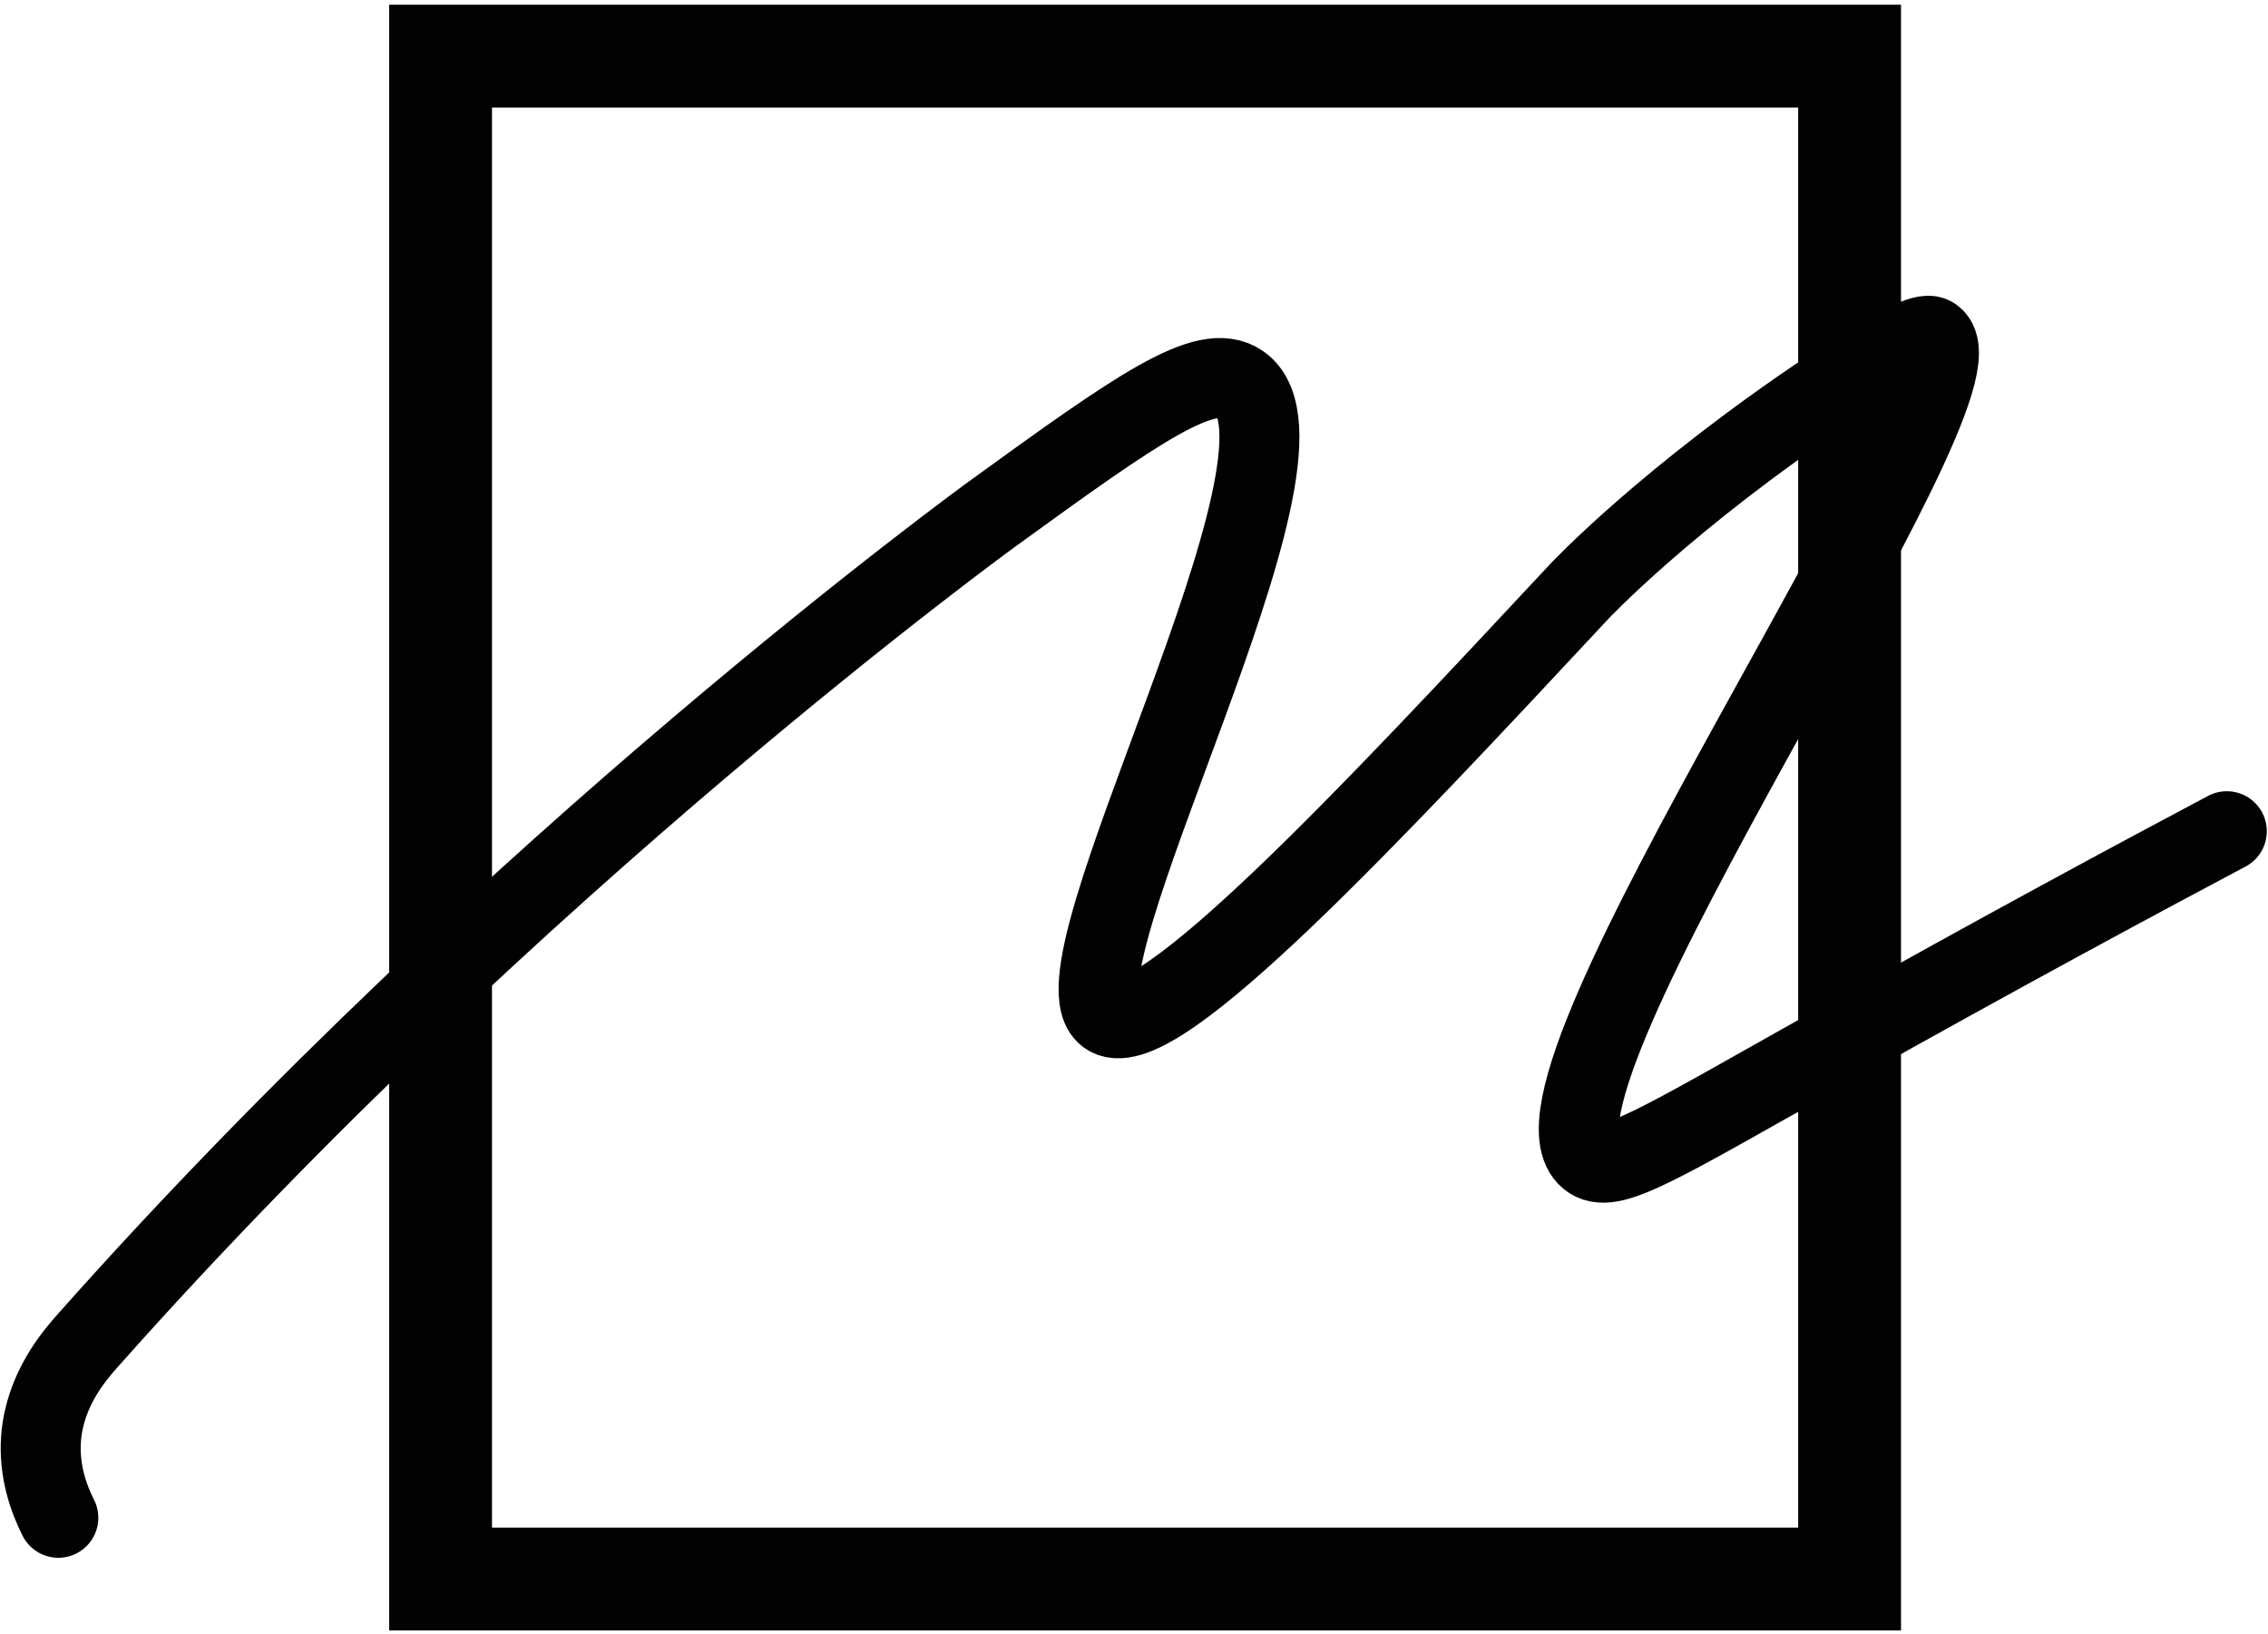
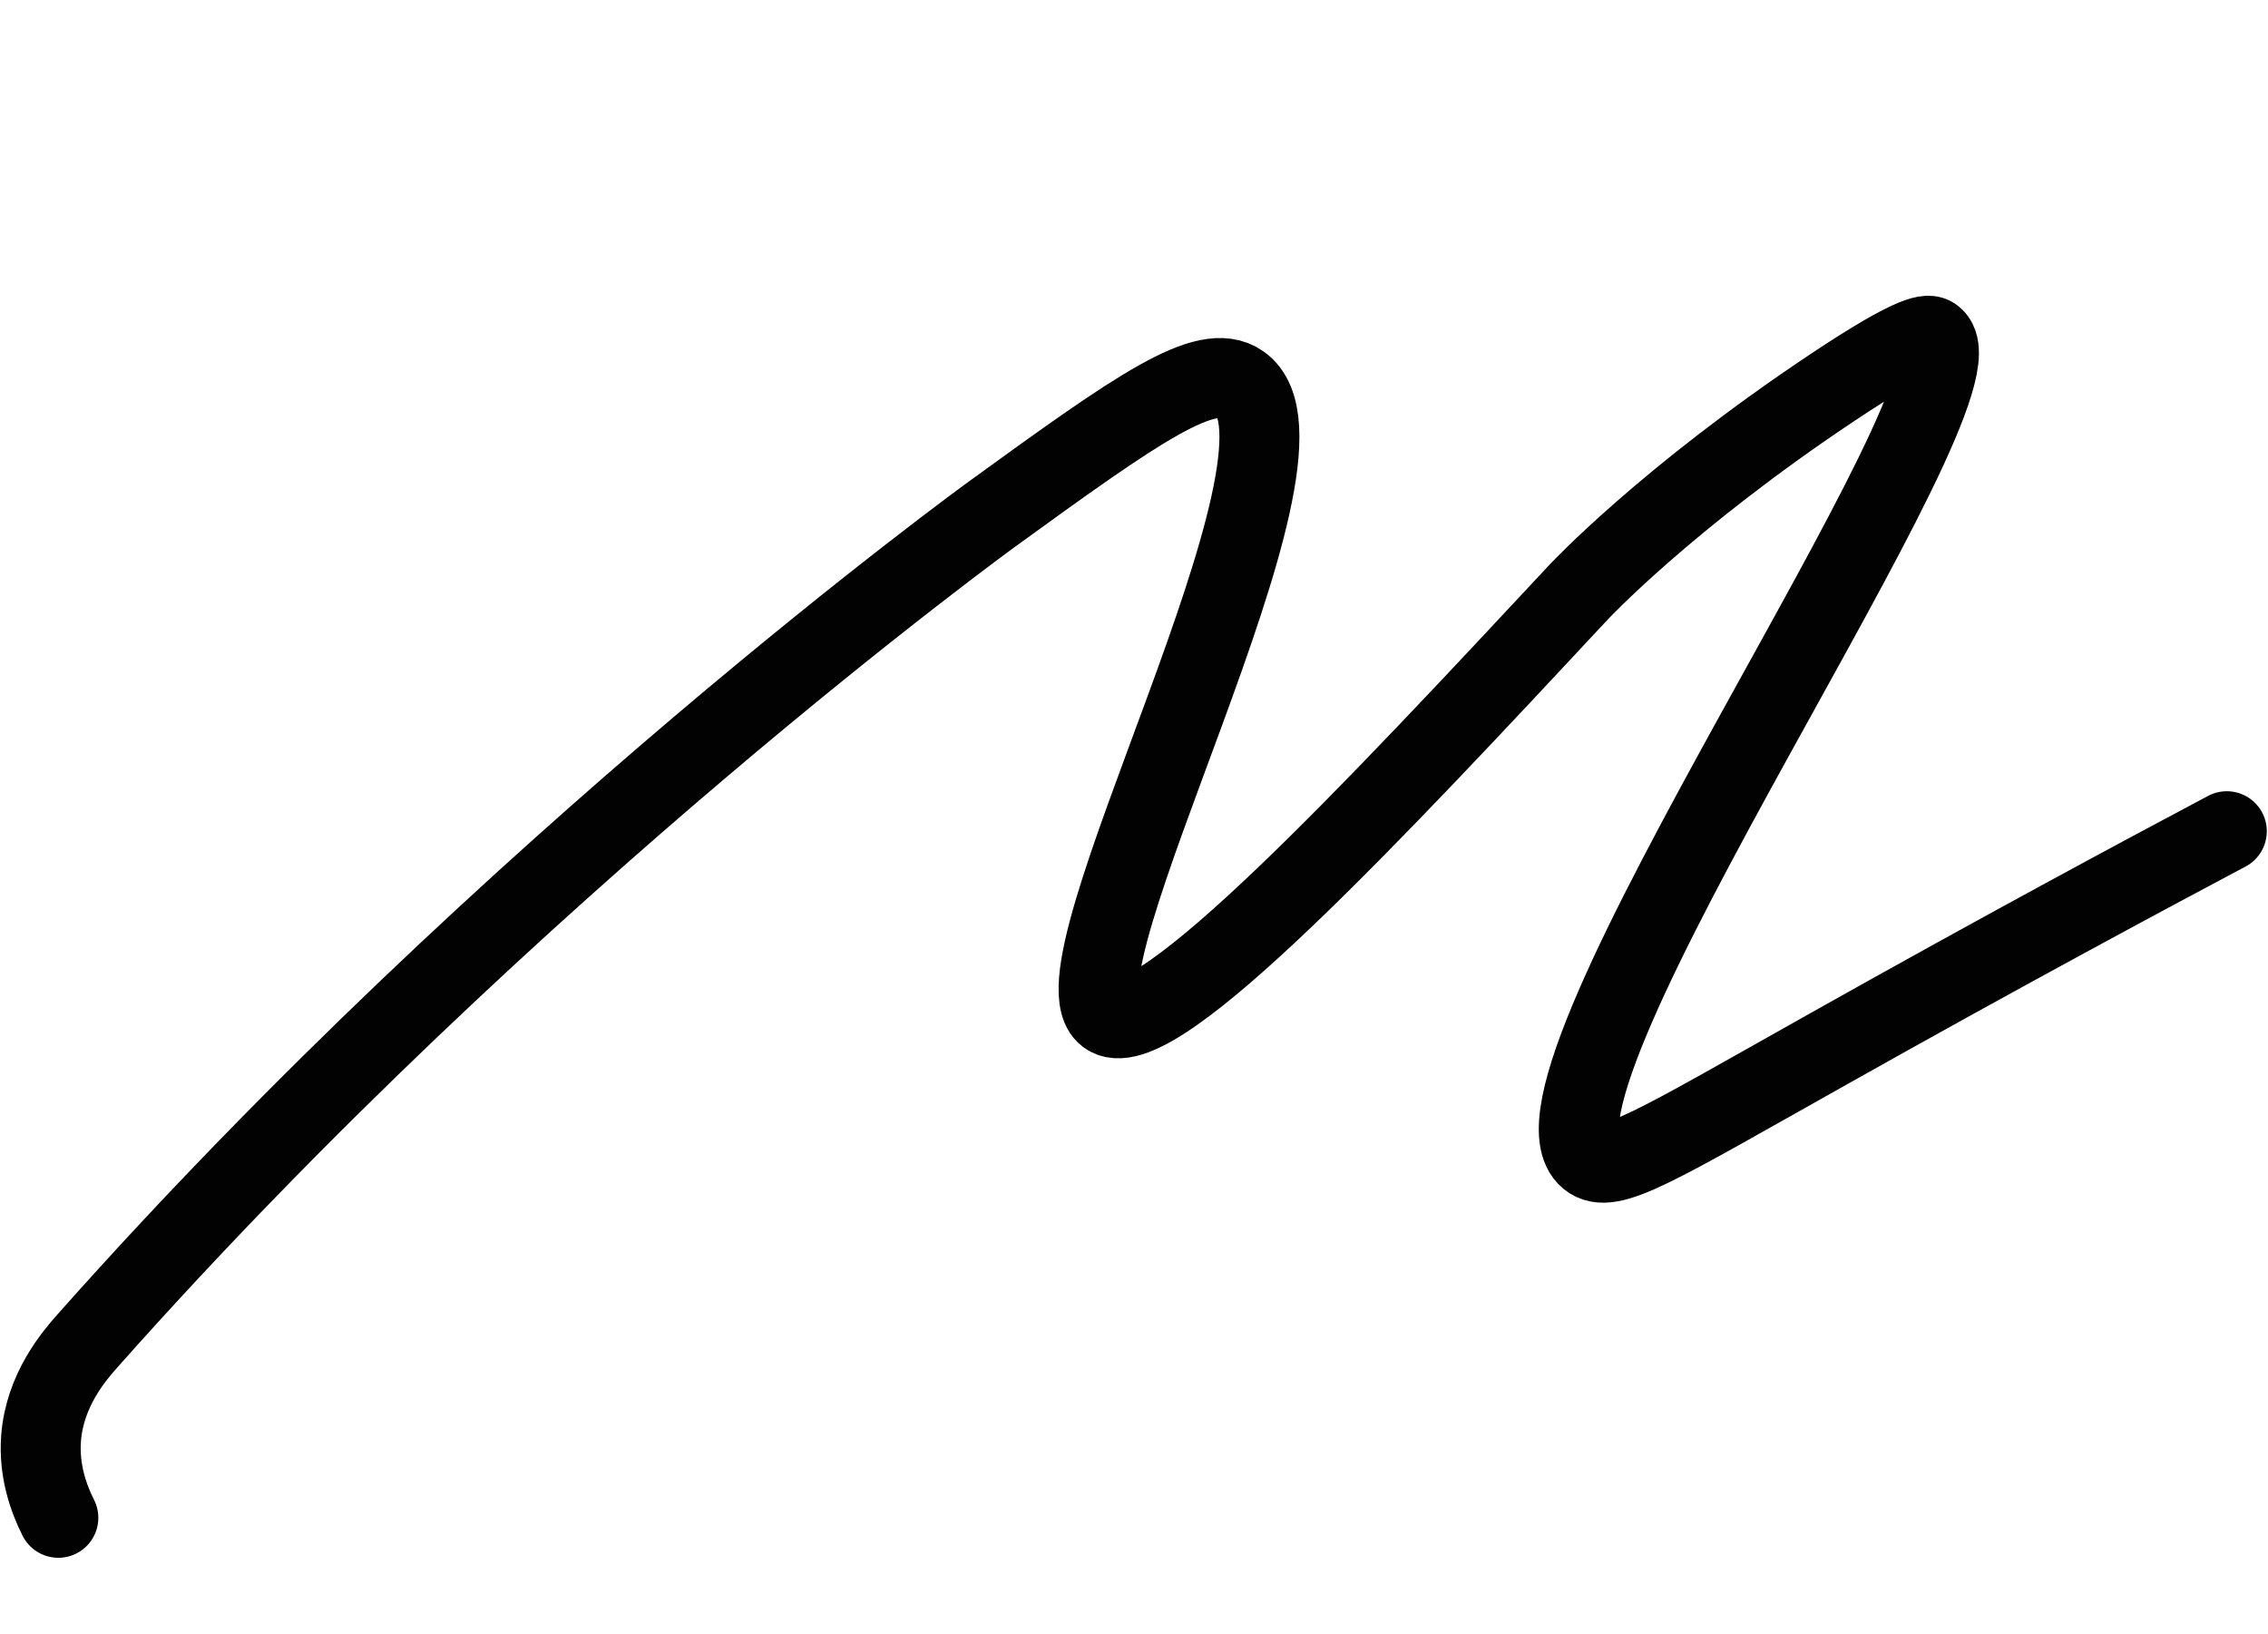
<svg xmlns="http://www.w3.org/2000/svg" width="397" height="286" viewBox="0 0 397 286" fill="none">
-   <path d="M323.76 9.825H77.12V276.375H323.76V9.825Z" stroke="#020202" stroke-width="18" stroke-miterlimit="10" />
  <path d="M10.21 265.66C8.53 262.33 6.76 257.46 7.19 251.74C7.83 243.27 13.01 237.28 15.32 234.68C89.77 150.82 173.62 90 173.62 90C199.25 71.4 211.15 63.04 217.13 67.22C233.7 78.81 182.36 171.09 194.05 177.83C202.56 182.74 240.34 142.23 276.35 103.62C276.35 103.62 291.6 87.27 320.69 67.87C335.69 57.87 337.65 58.47 338.39 59.02C349.64 67.27 263.03 190.2 278.13 202.68C281.79 205.7 289.55 200.72 320 183.62C350.27 166.61 374.71 153.49 389.79 145.49" stroke="#020202" stroke-width="14" stroke-miterlimit="10" stroke-linecap="round" />
</svg>